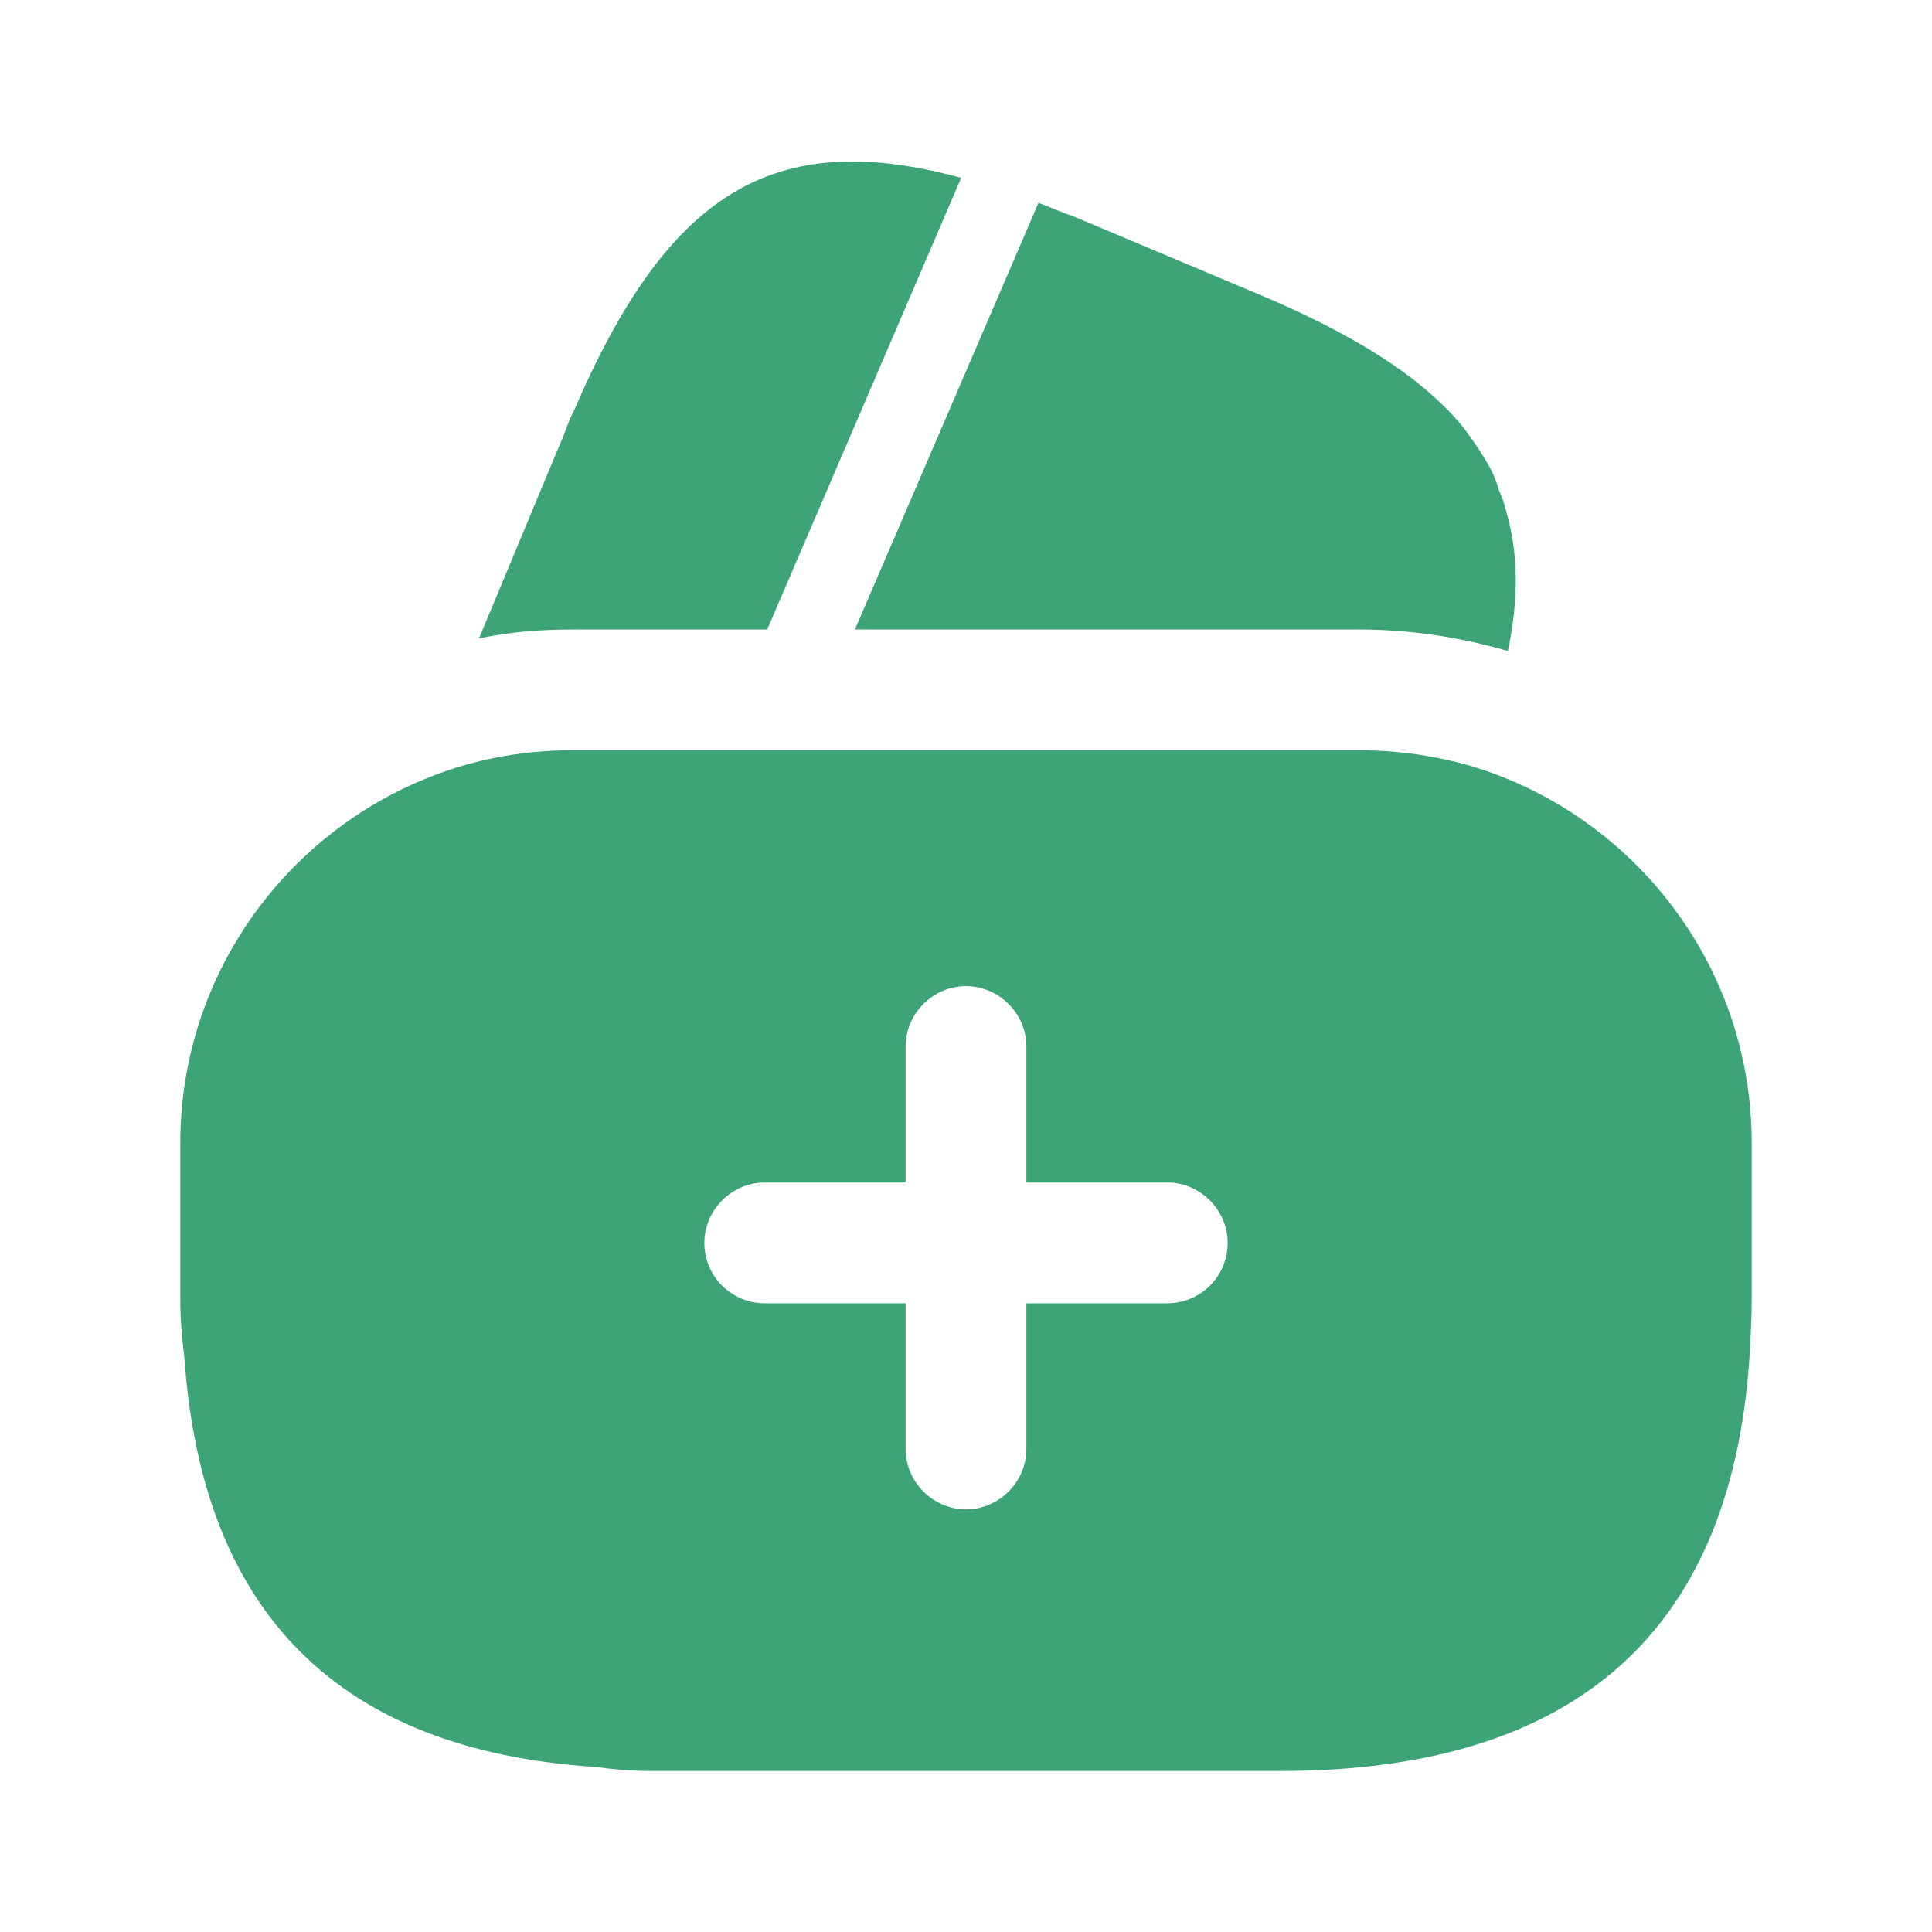
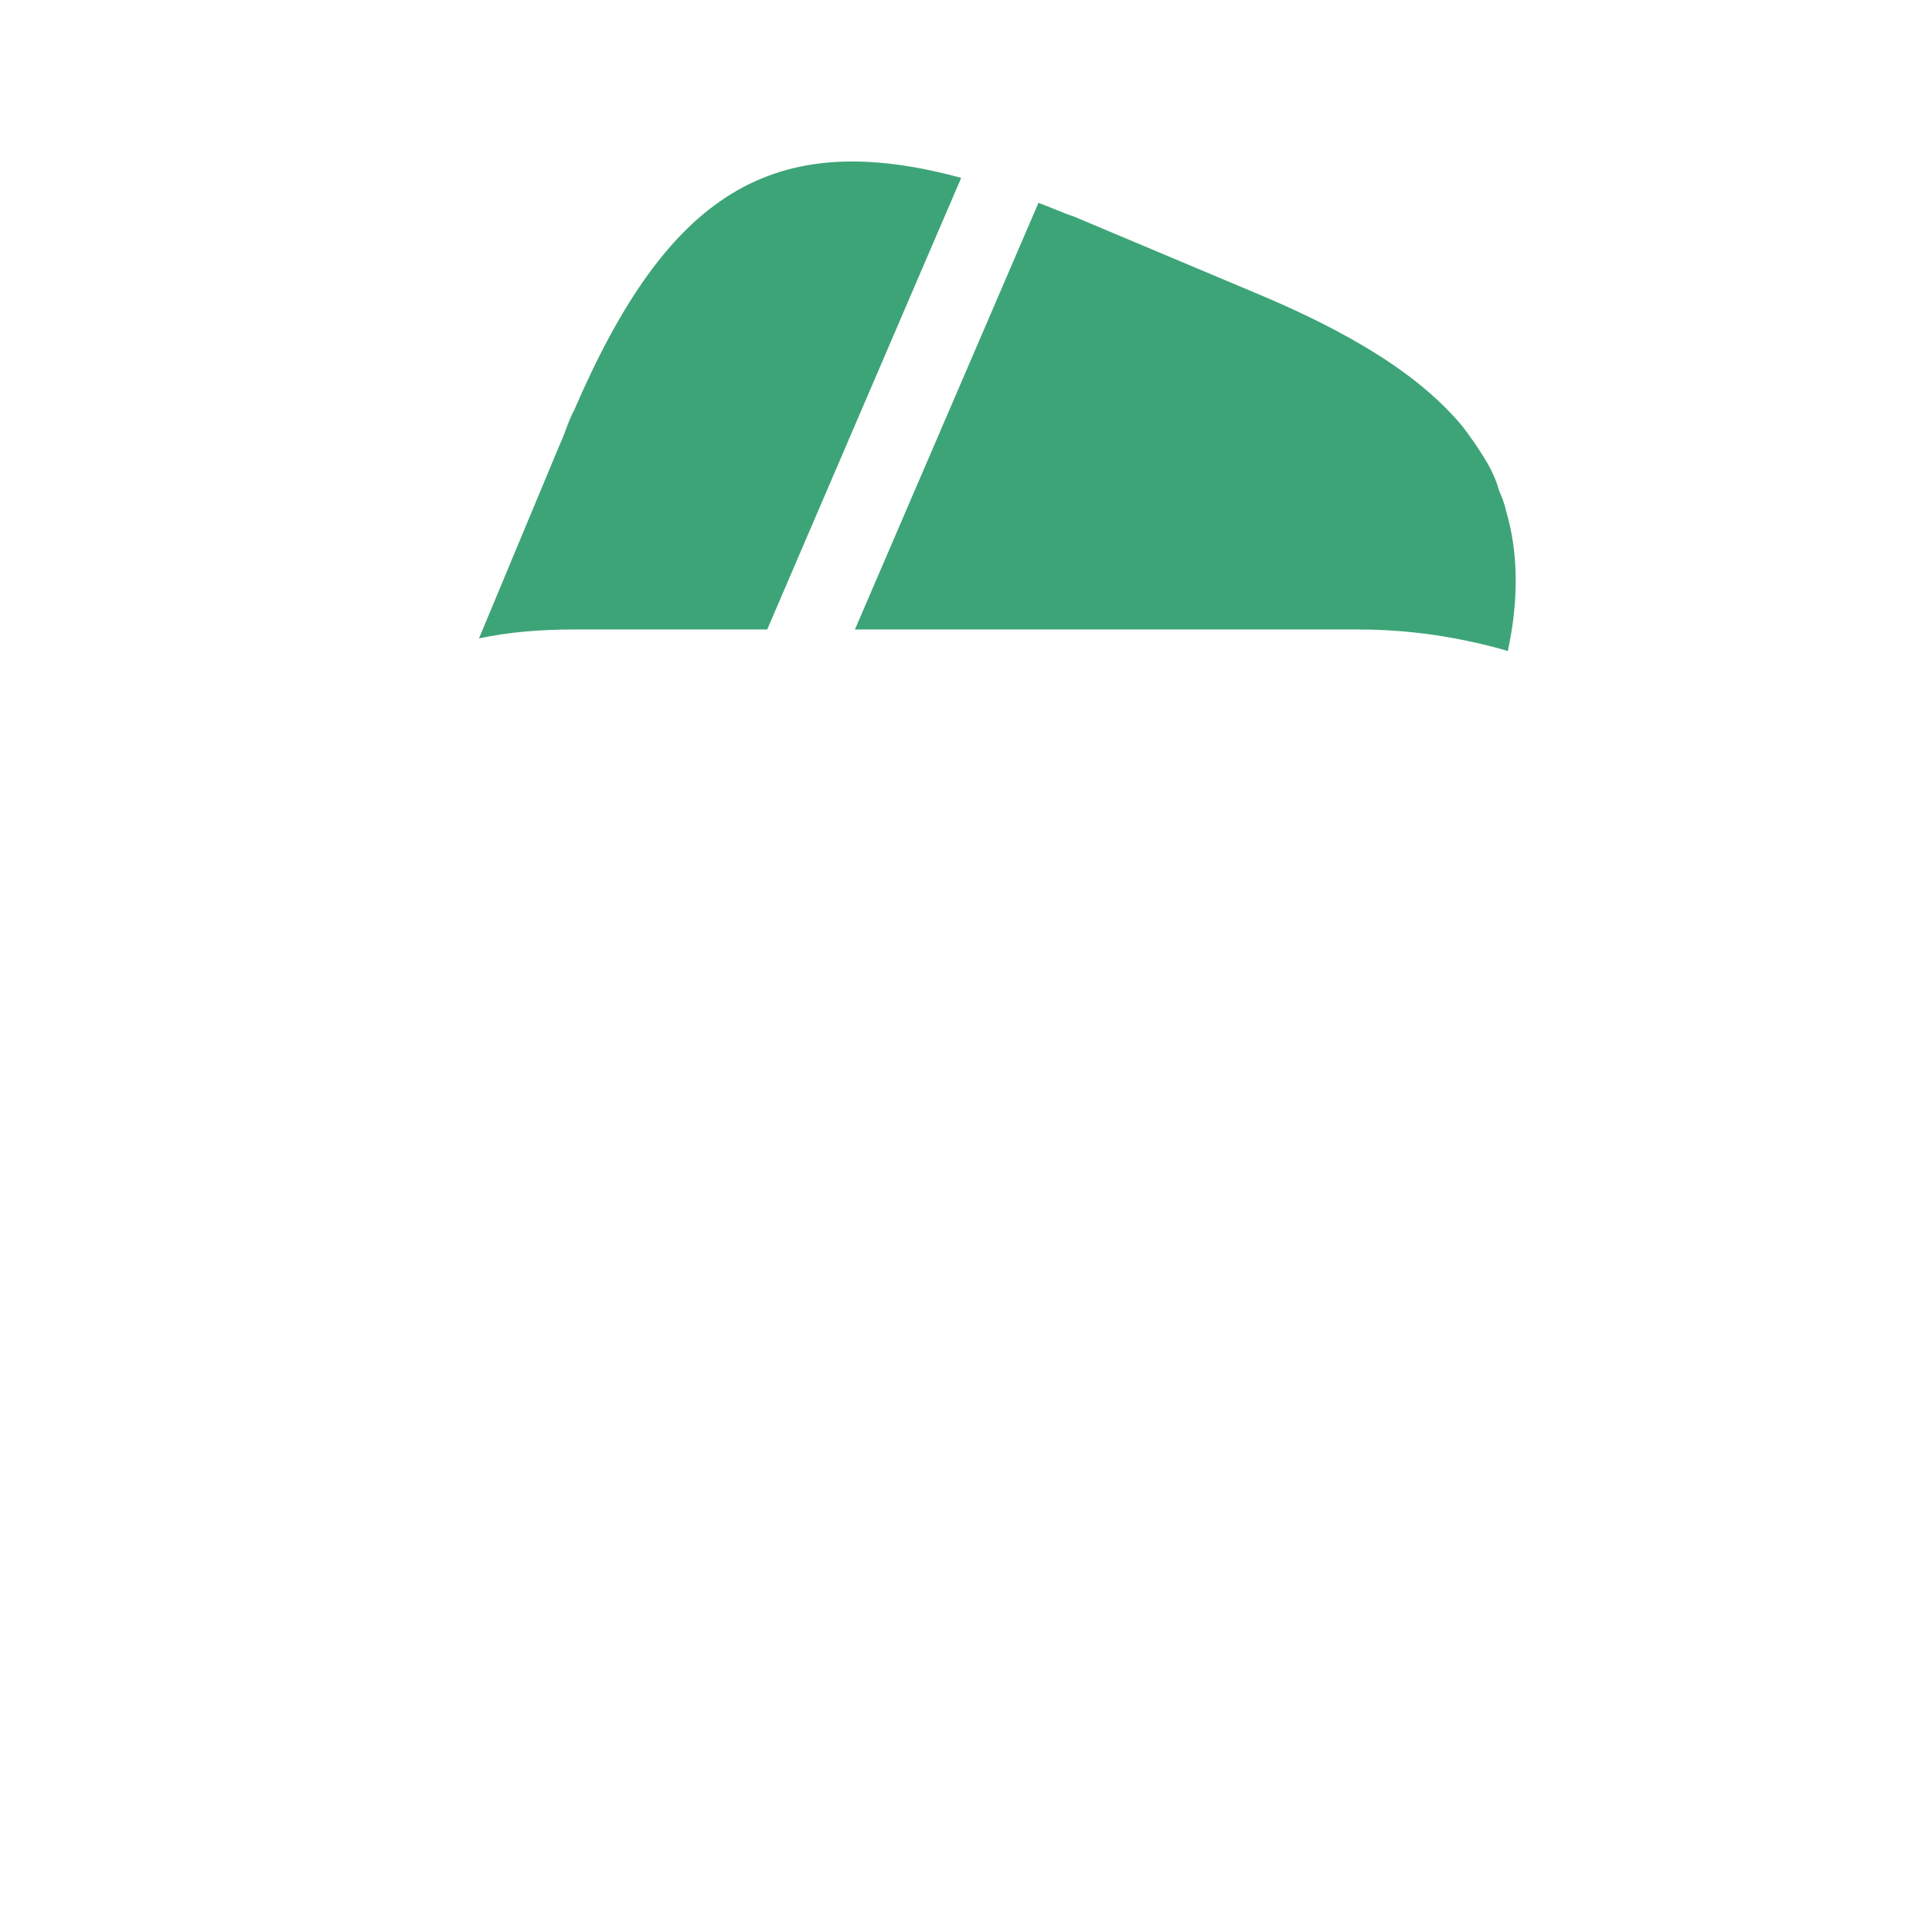
<svg xmlns="http://www.w3.org/2000/svg" width="40" height="40" viewBox="0 0 40 40" fill="none">
  <path d="M19.9 3.683L15.884 13.033H11.867C11.2 13.033 10.55 13.083 9.917 13.217L11.584 9.217L11.65 9.067L11.75 8.8C11.8 8.683 11.834 8.583 11.884 8.5C13.817 4.017 15.984 2.617 19.9 3.683Z" fill="#3DA477" />
  <path d="M31.217 13.483L31.183 13.467C30.183 13.183 29.167 13.033 28.134 13.033H17.7L21.45 4.317L21.5 4.2C21.733 4.283 21.983 4.4 22.233 4.483L25.917 6.033C27.967 6.883 29.4 7.767 30.284 8.833C30.433 9.033 30.567 9.217 30.7 9.433C30.85 9.667 30.967 9.9 31.034 10.15C31.1 10.3 31.15 10.433 31.183 10.583C31.433 11.433 31.45 12.4 31.217 13.483Z" fill="#3DA477" />
-   <path d="M30.483 15.867C29.733 15.65 28.95 15.533 28.133 15.533H11.867C10.733 15.533 9.667 15.75 8.667 16.183C5.767 17.433 3.733 20.317 3.733 23.667V26.917C3.733 27.317 3.767 27.7 3.817 28.1C4.183 33.4 7.017 36.233 12.317 36.583C12.7 36.633 13.083 36.667 13.5 36.667H26.5C32.667 36.667 35.917 33.733 36.233 27.9C36.25 27.583 36.267 27.25 36.267 26.917V23.667C36.267 19.983 33.817 16.883 30.483 15.867ZM24.167 26.983H21.25V30C21.25 30.683 20.683 31.25 20 31.25C19.317 31.25 18.75 30.683 18.75 30V26.983H15.833C15.15 26.983 14.583 26.433 14.583 25.733C14.583 25.05 15.15 24.483 15.833 24.483H18.75V21.667C18.75 20.983 19.317 20.417 20 20.417C20.683 20.417 21.25 20.983 21.25 21.667V24.483H24.167C24.85 24.483 25.417 25.05 25.417 25.733C25.417 26.433 24.85 26.983 24.167 26.983Z" fill="#3DA477" />
</svg>